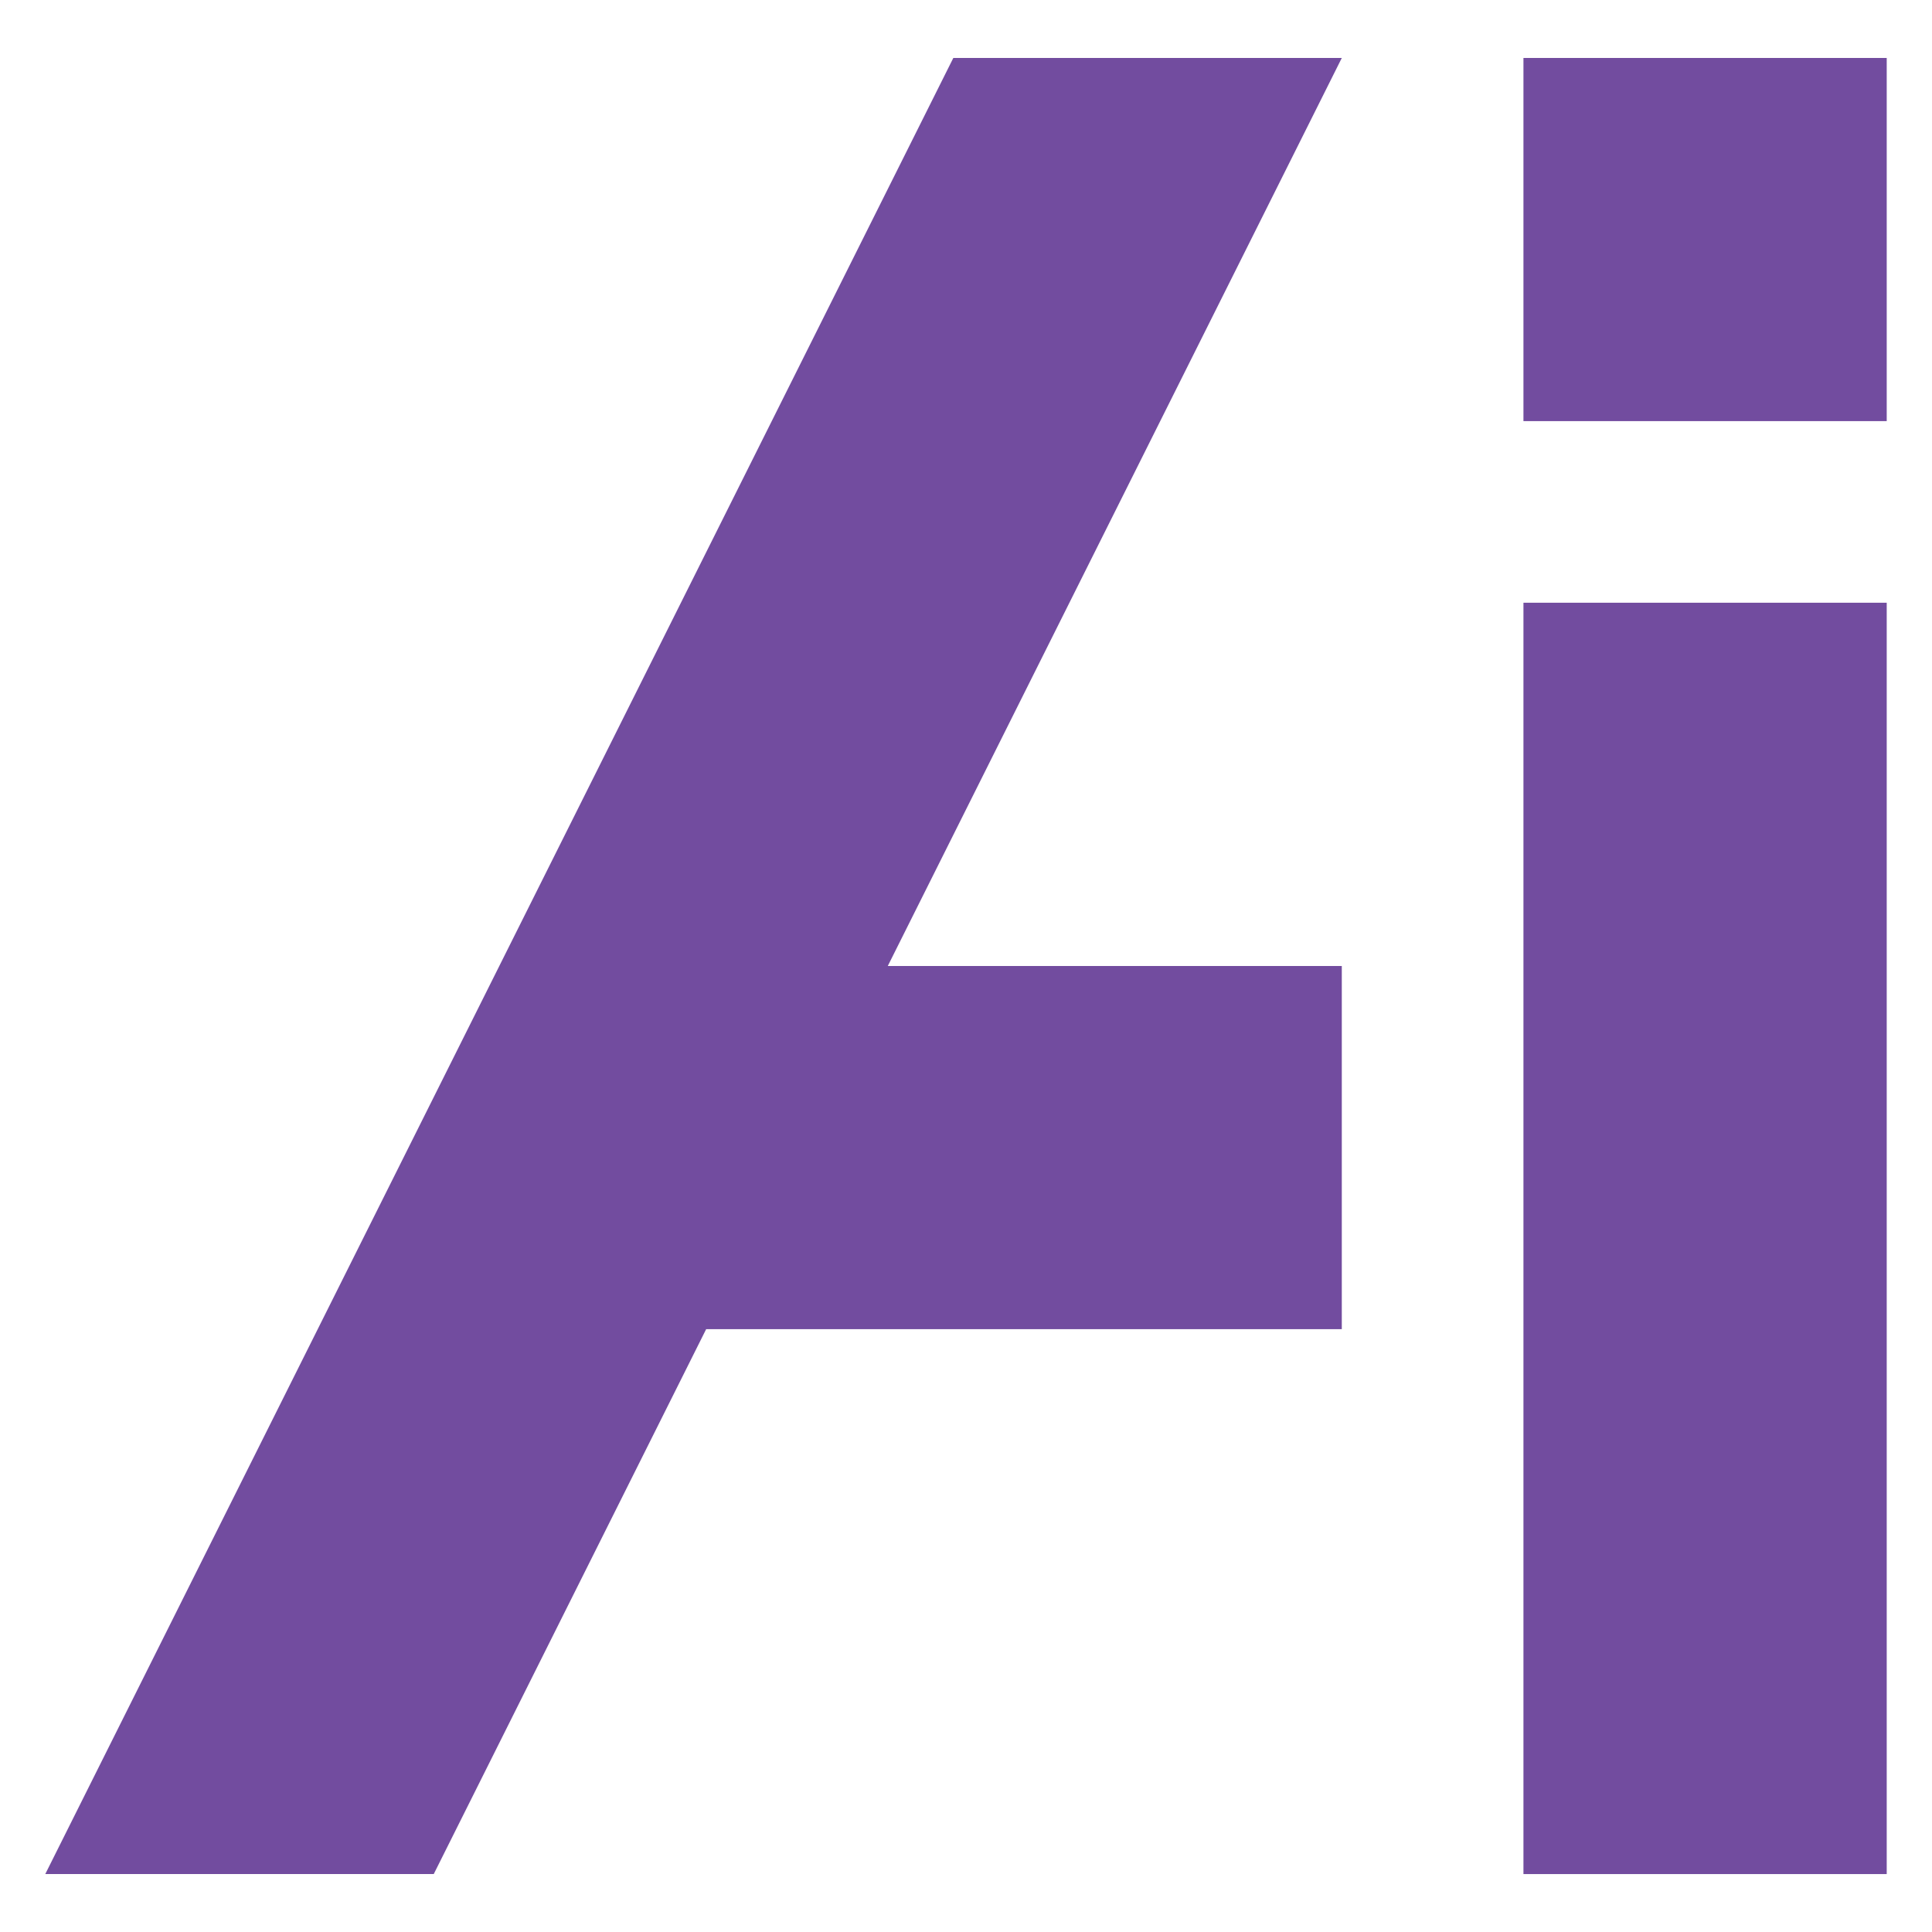
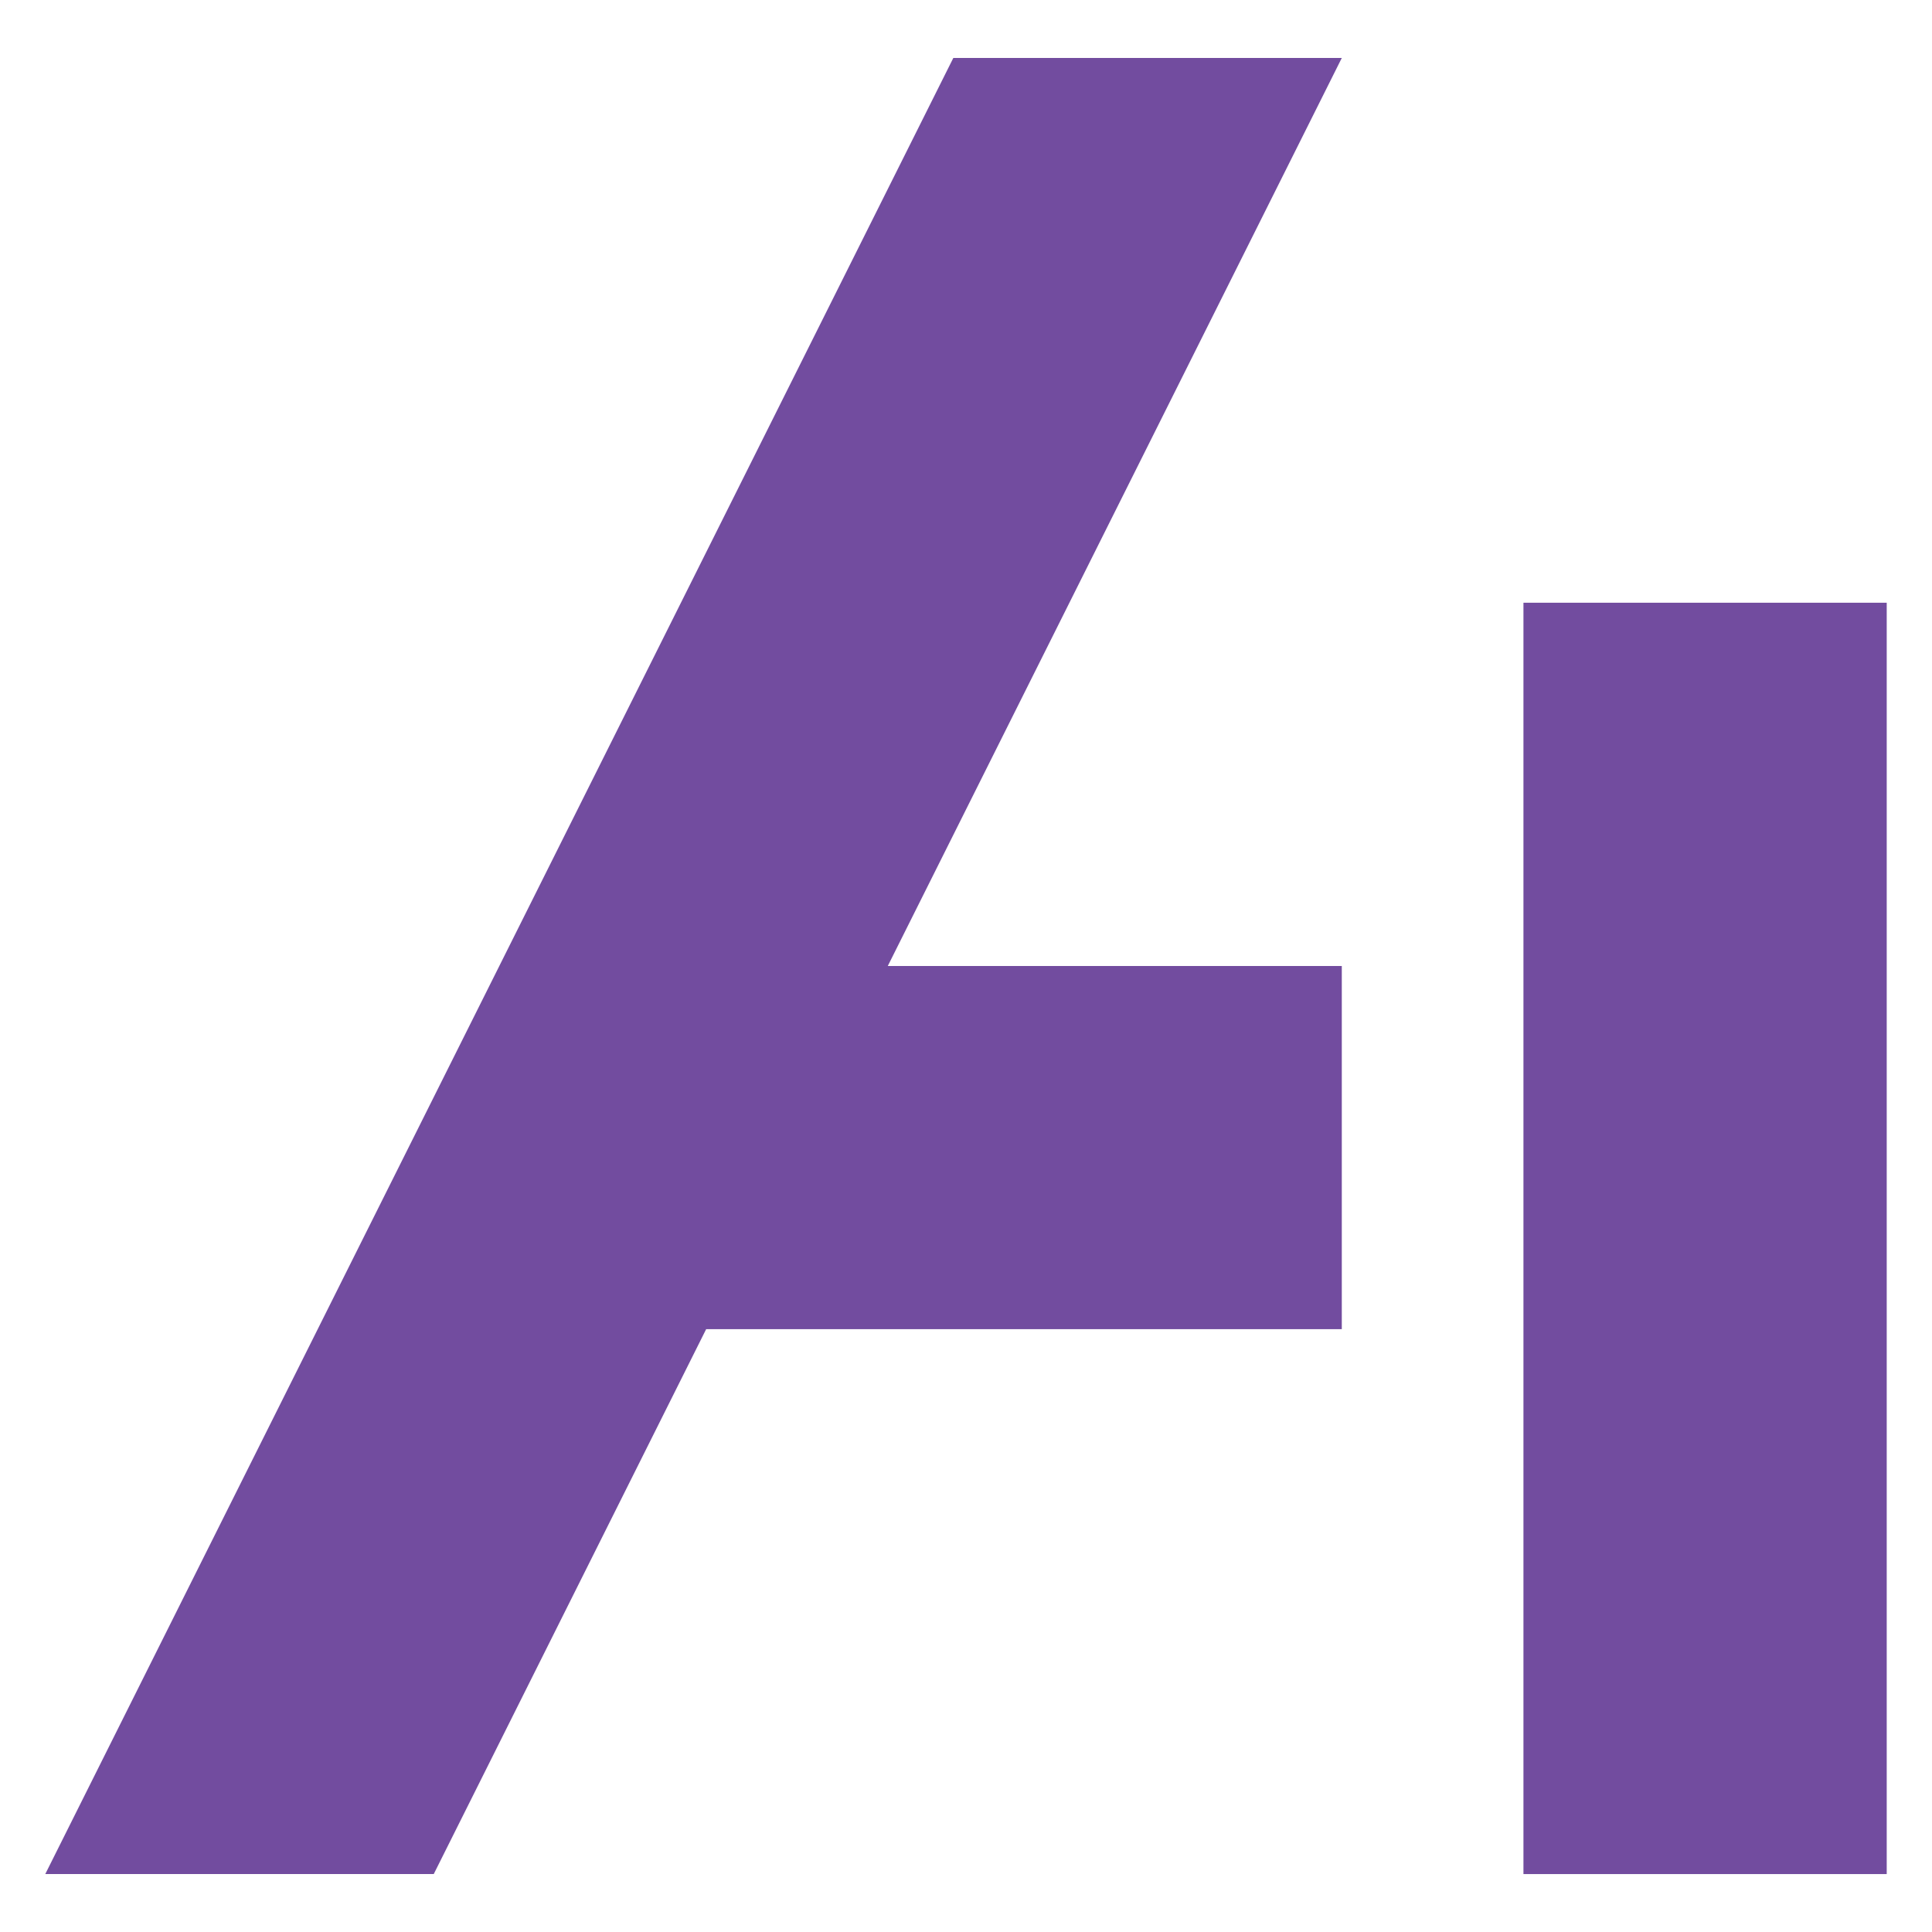
<svg xmlns="http://www.w3.org/2000/svg" id="Layer_1" x="0px" y="0px" viewBox="0 0 512 512" style="enable-background:new 0 0 512 512;" xml:space="preserve">
  <style type="text/css">	.st0{fill:#724C9F;}</style>
  <g>
    <rect x="403.73" y="159.73" class="st0" width="96.27" height="336.92" />
    <polygon class="st0" points="355.59,15.36 252.64,15.36 12,496.64 114.95,496.64 187.14,352.24 355.59,352.24 355.59,256   235.27,256  " />
-     <rect x="403.73" y="15.36" class="st0" width="96.27" height="96.24" />
  </g>
</svg>